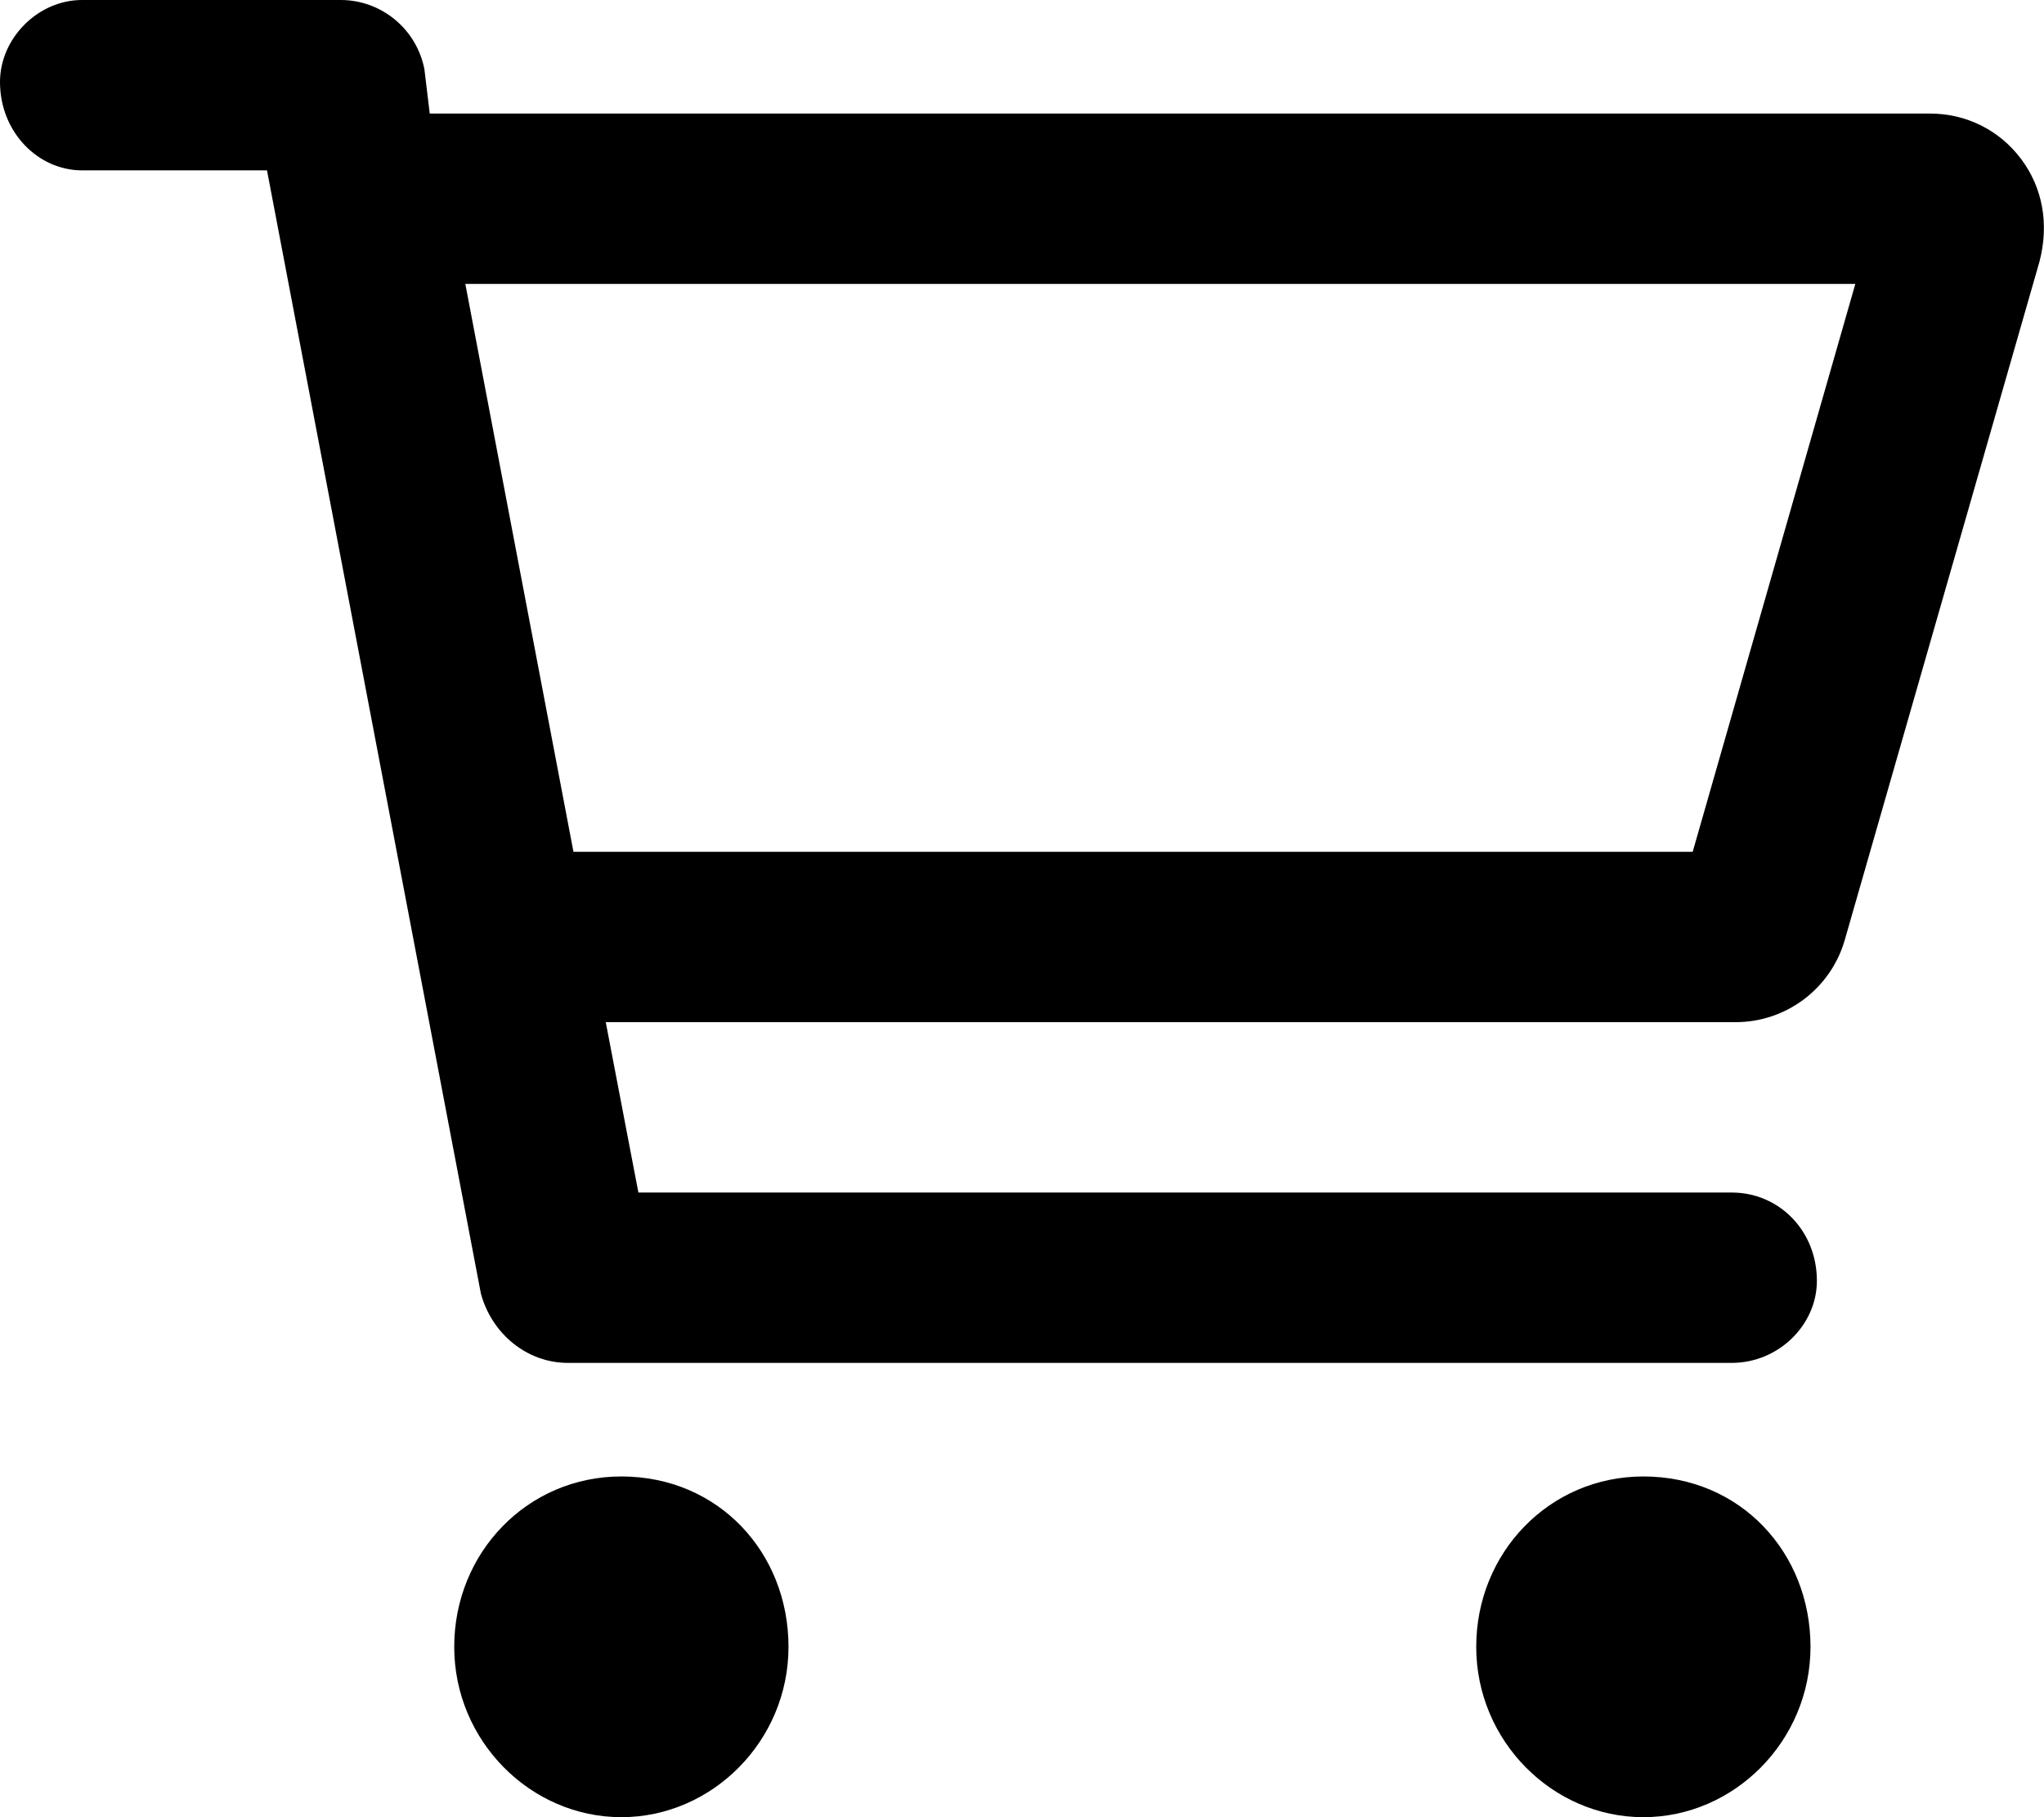
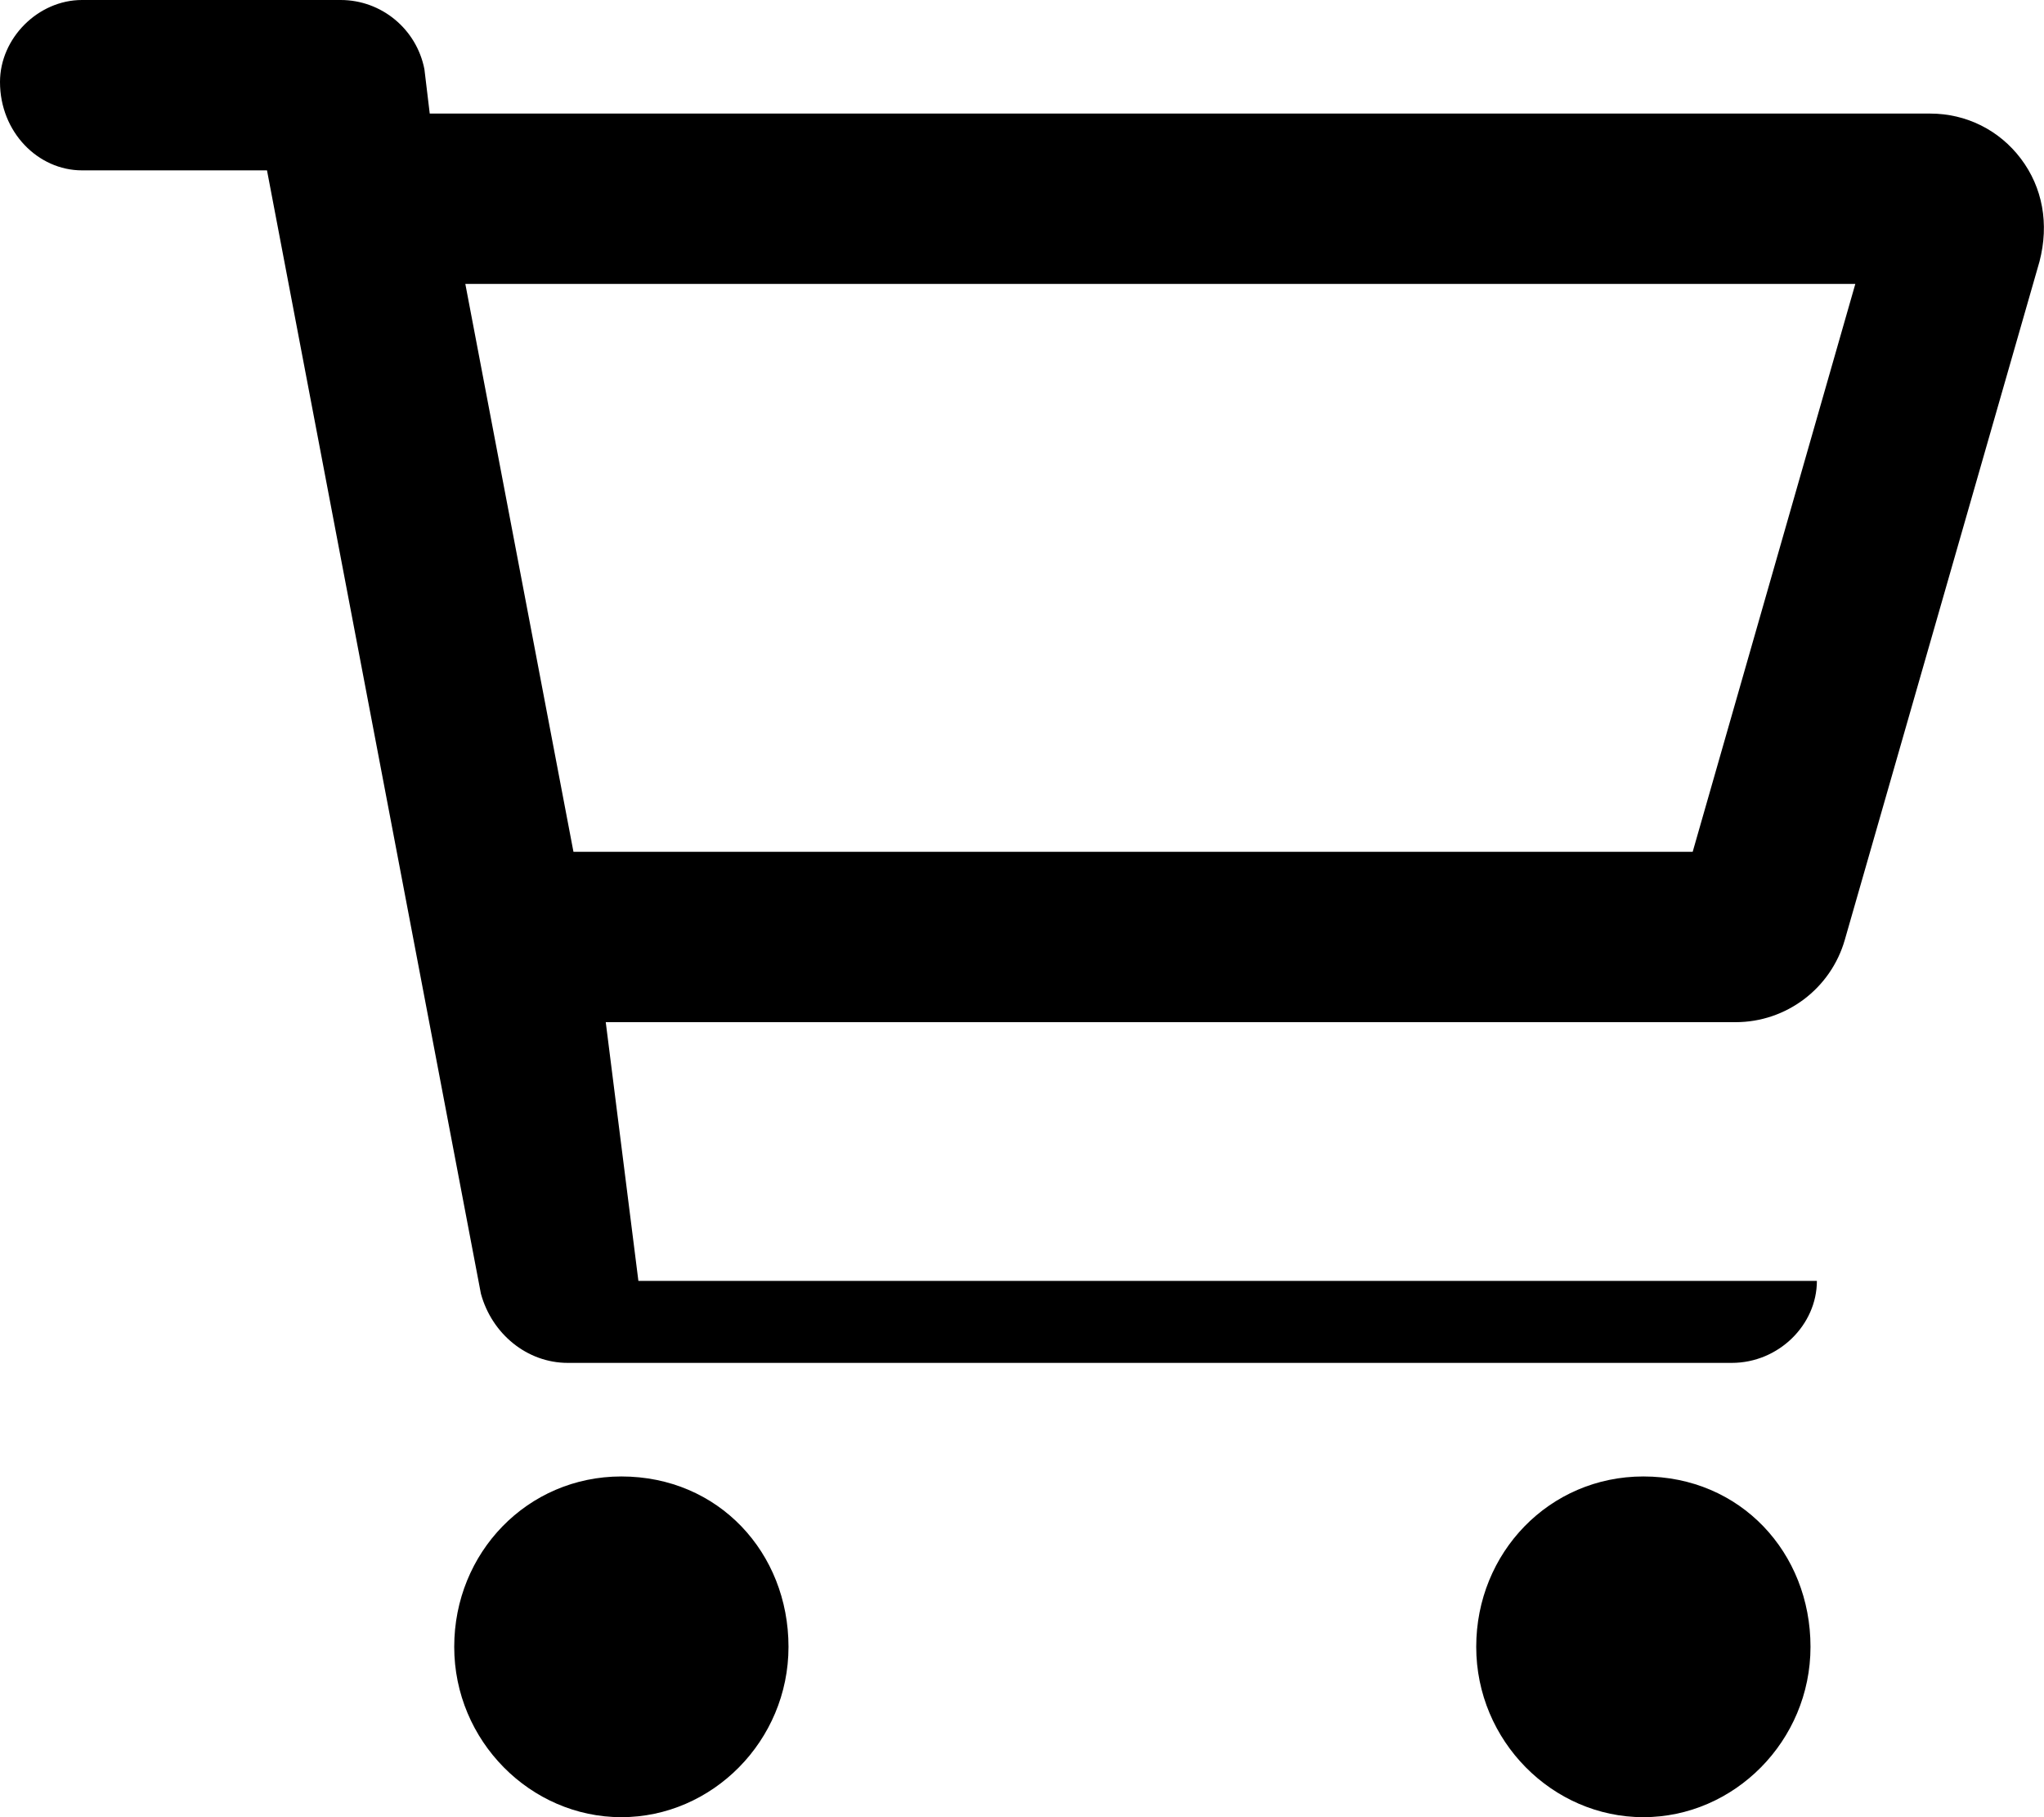
<svg xmlns="http://www.w3.org/2000/svg" fill="#000" viewBox="0 0 576 512">
-   <path d="M175.1 416c-26.51 0-47.1 21.49-47.1 48S149.5 512 175.1 512s47.1-21.49 47.1-48S202.5 416 175.1 416zM463.1 416c-26.51 0-47.1 21.49-47.1 48s21.49 48 47.1 48s47.1-21.49 47.1-48S490.5 416 463.1 416zM569.5 44.73c-6.109-8.094-15.42-12.73-25.56-12.73H121.1L119.6 19.51C117.4 8.189 107.5 0 96 0H23.1C10.75 0 0 10.74 0 23.1C0 37.25 10.75 48 23.1 48h52.14l60.28 316.5C138.6 375.8 148.5 384 160 384H488c13.25 0 24-10.75 24-23.1C512 346.7 501.3 336 488 336H179.9L170.7 288h318.4c14.28 0 26.84-9.479 30.77-23.21l54.86-191.1C577.5 63.05 575.6 52.83 569.5 44.73zM477 240H161.6l-30.47-160h391.7L477 240z" />
+   <path d="M175.1 416c-26.51 0-47.1 21.49-47.1 48S149.5 512 175.1 512s47.1-21.49 47.1-48S202.5 416 175.1 416zM463.1 416c-26.51 0-47.1 21.49-47.1 48s21.49 48 47.1 48s47.1-21.49 47.1-48S490.5 416 463.1 416zM569.5 44.73c-6.109-8.094-15.42-12.73-25.56-12.73H121.1L119.6 19.51C117.4 8.189 107.5 0 96 0H23.1C10.75 0 0 10.74 0 23.1C0 37.25 10.75 48 23.1 48h52.14l60.28 316.5C138.6 375.8 148.5 384 160 384H488c13.25 0 24-10.75 24-23.1H179.9L170.7 288h318.4c14.28 0 26.84-9.479 30.77-23.21l54.86-191.1C577.5 63.05 575.6 52.83 569.5 44.73zM477 240H161.6l-30.47-160h391.7L477 240z" />
</svg>